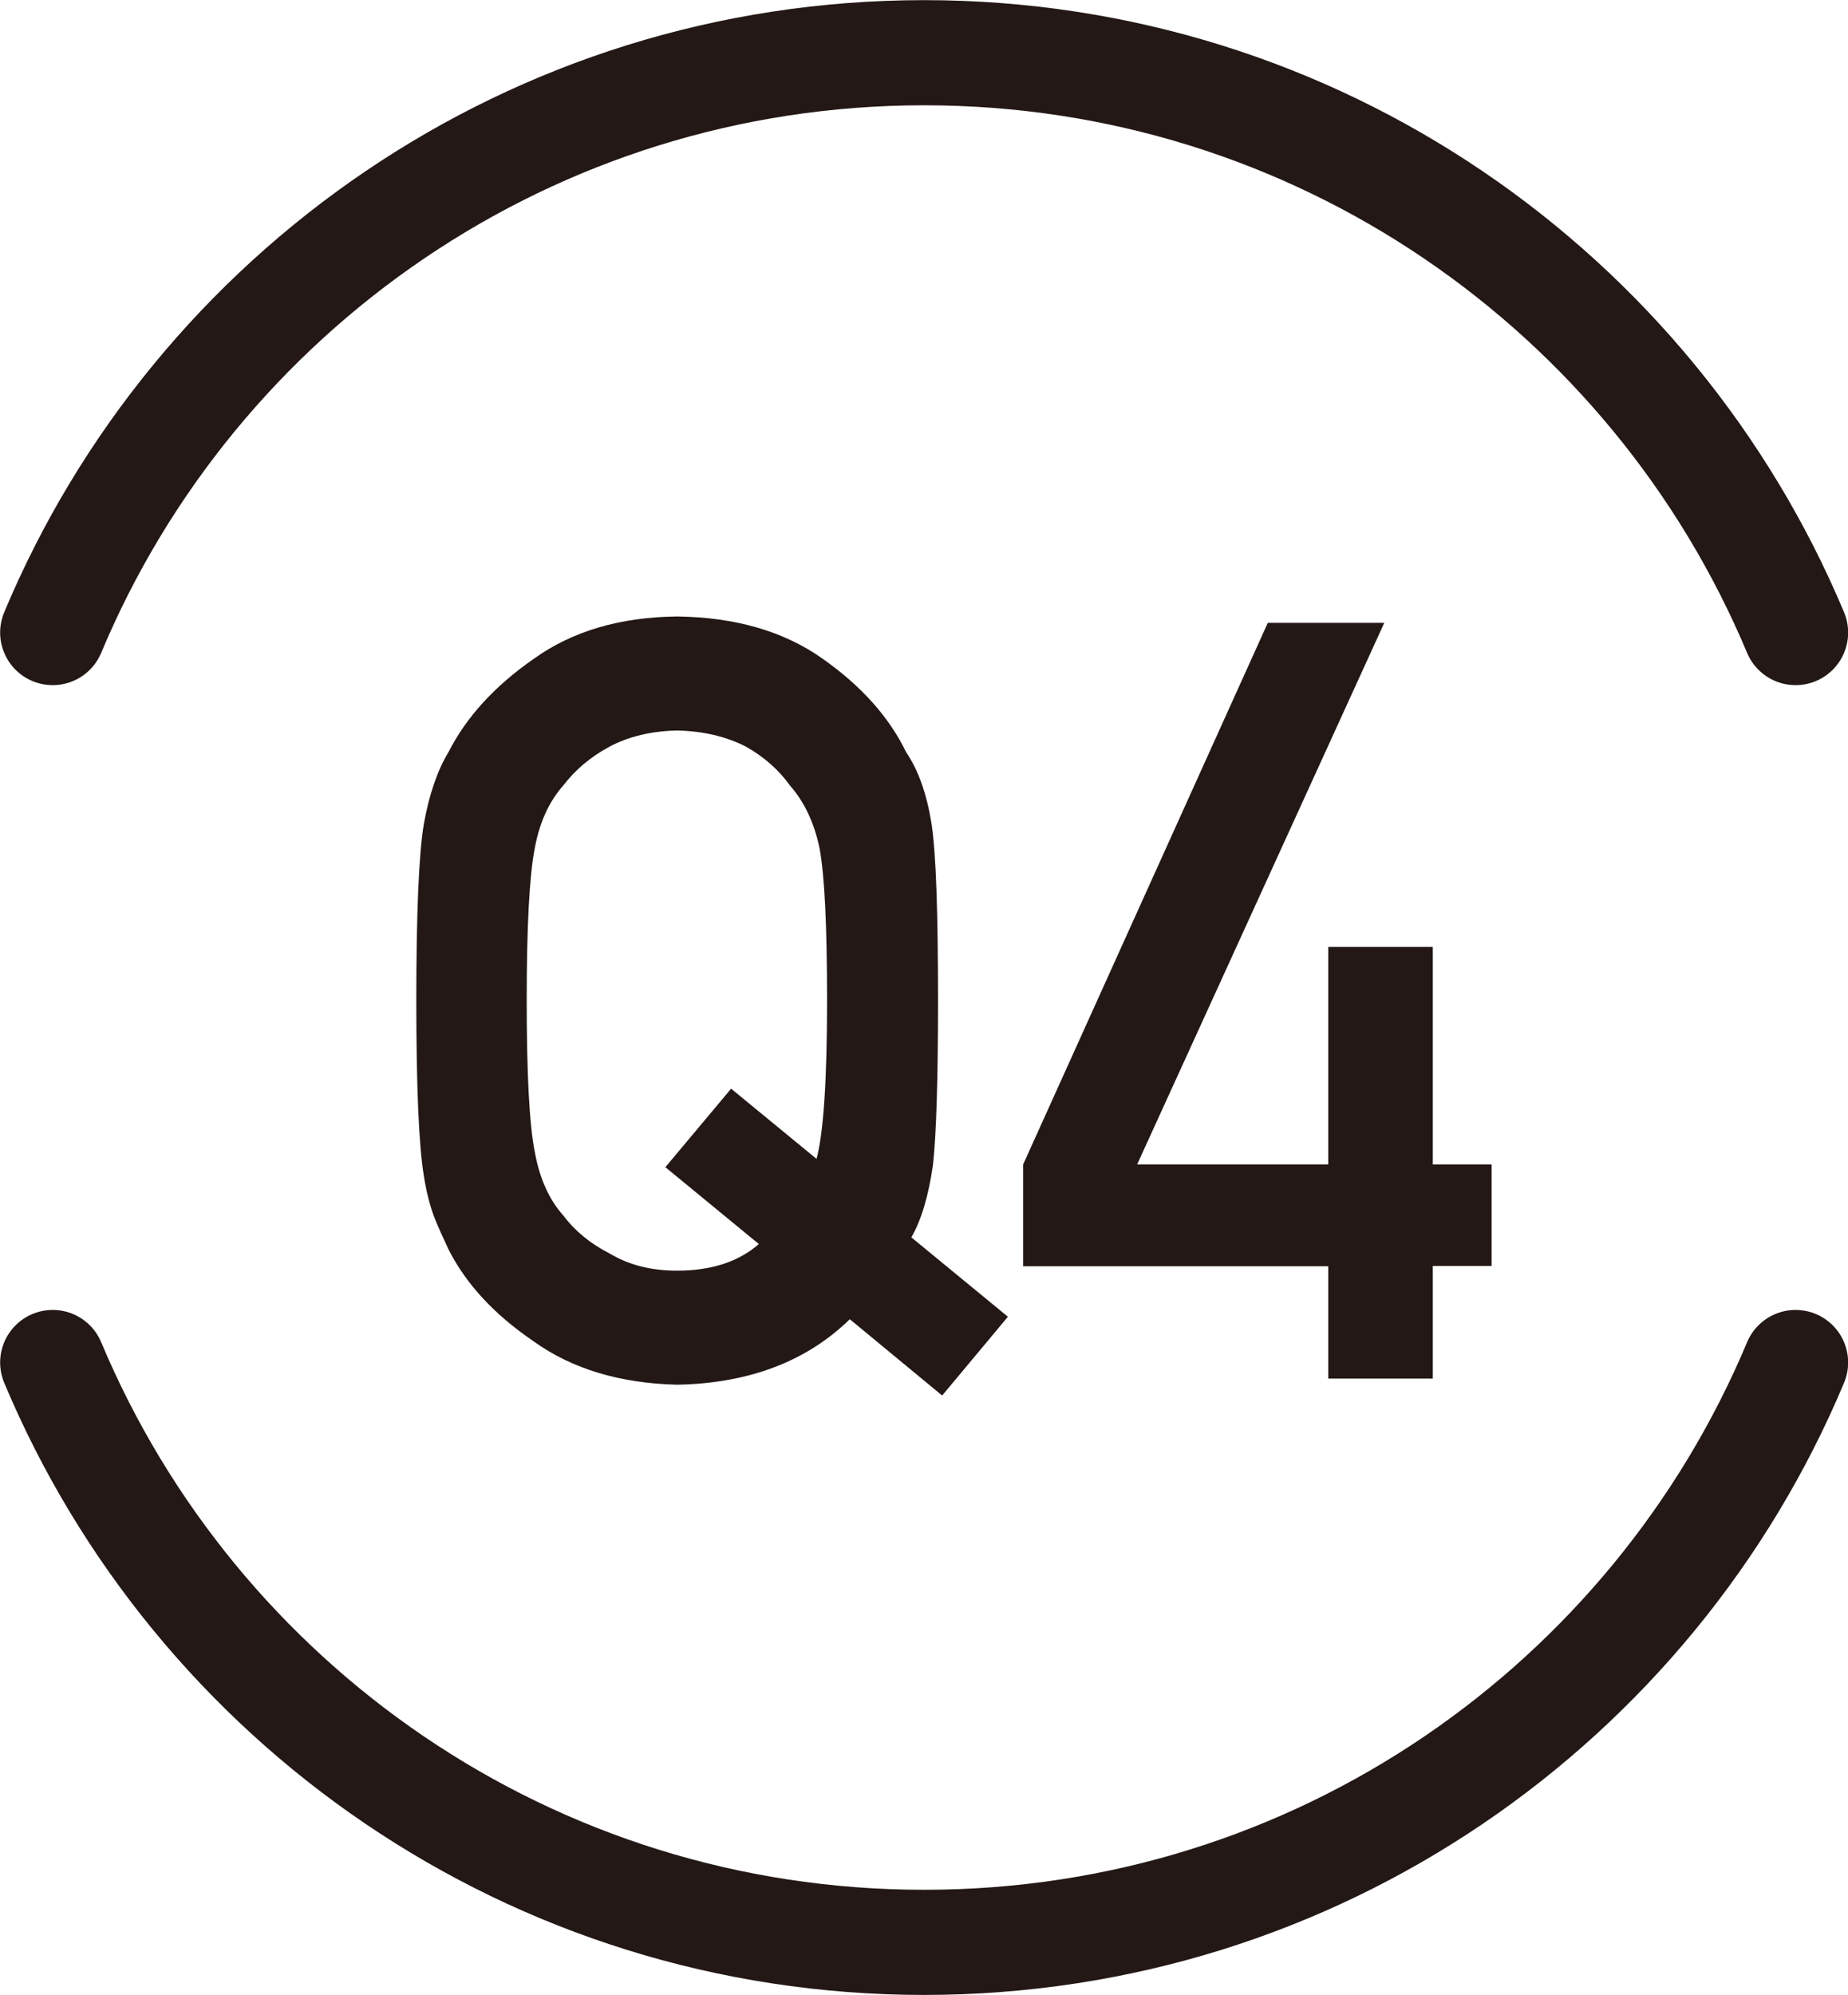
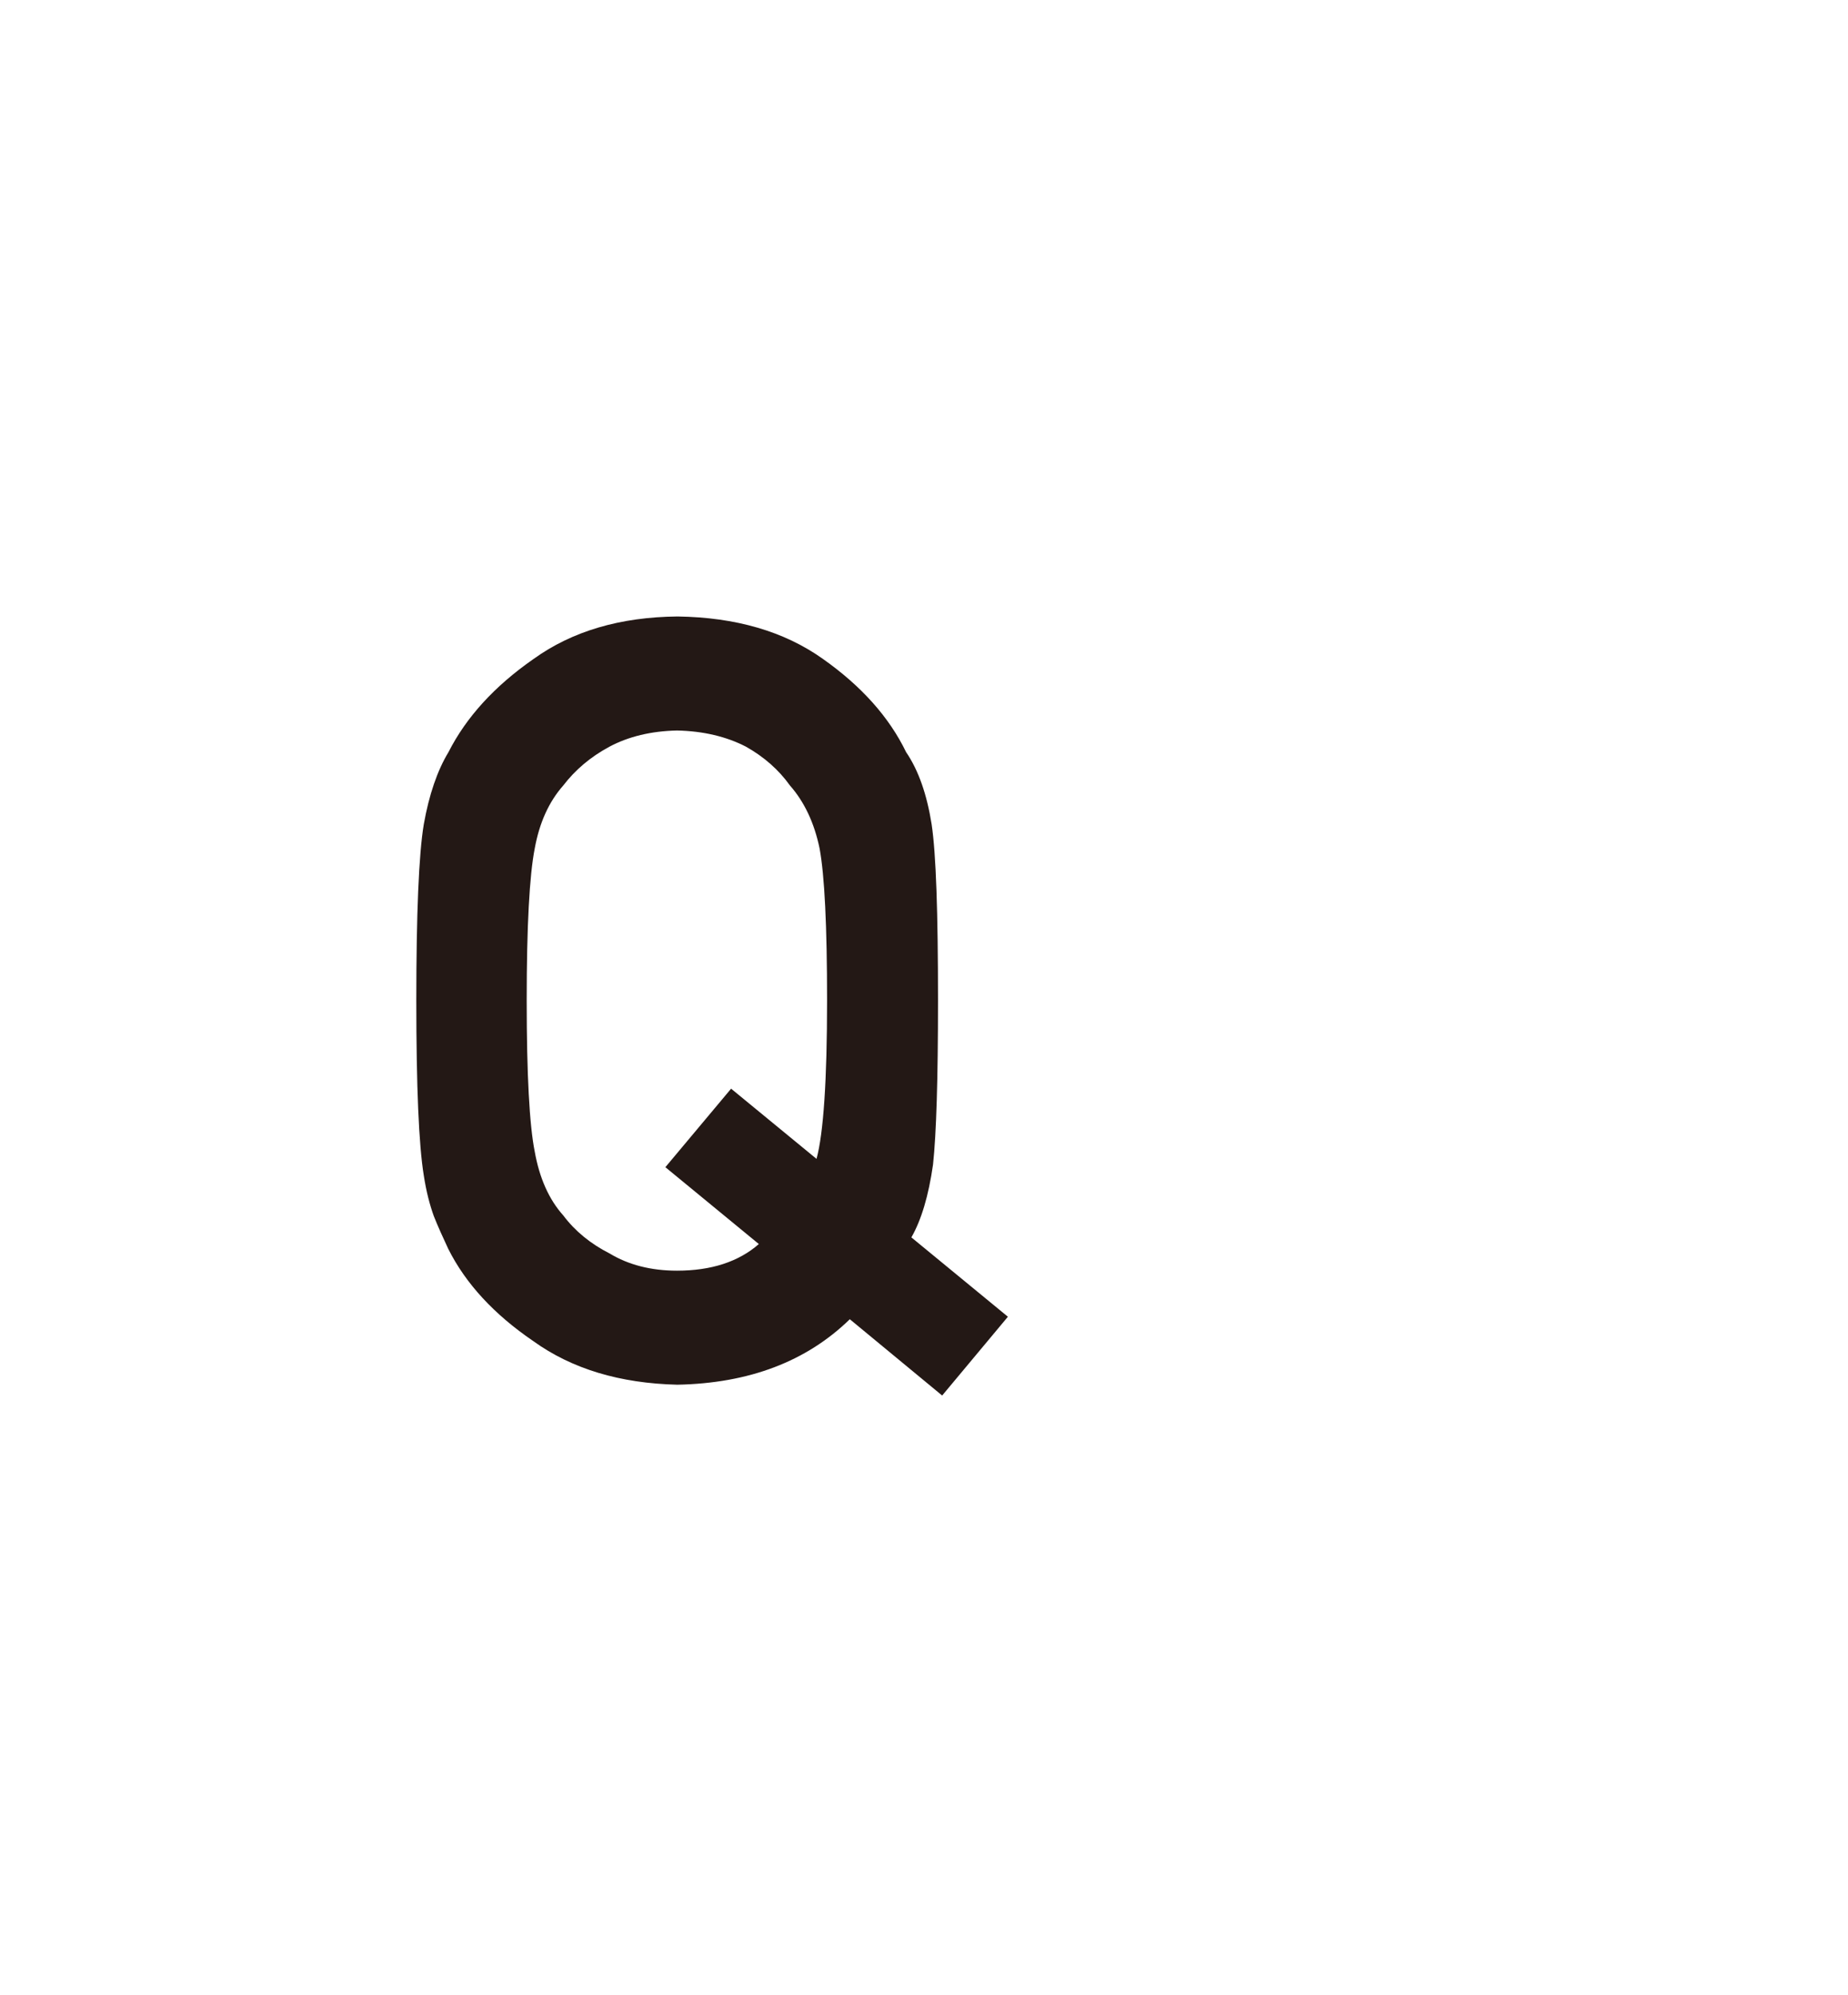
<svg xmlns="http://www.w3.org/2000/svg" id="_レイヤー_2" data-name="レイヤー 2" viewBox="0 0 66.63 71.91">
  <defs>
    <style>
      .cls-1 {
        fill: none;
        stroke: #231815;
        stroke-linecap: round;
        stroke-linejoin: round;
        stroke-width: 3.79px;
      }

      .cls-2 {
        fill: #231815;
        stroke-width: 0px;
      }
    </style>
  </defs>
  <g id="_レイヤー_1-2" data-name="レイヤー 1">
    <g>
      <g>
        <path class="cls-2" d="M30.64,47.55c-1.56,1.52-3.63,2.31-6.22,2.36-2.07-.05-3.8-.57-5.19-1.57-1.41-.96-2.44-2.07-3.07-3.33-.19-.41-.37-.8-.52-1.18-.14-.39-.27-.87-.36-1.46-.18-1.1-.27-3.2-.27-6.31s.09-5.28.27-6.35c.19-1.07.49-1.94.89-2.6.64-1.26,1.66-2.38,3.07-3.36,1.39-1,3.12-1.51,5.19-1.53,2.1.03,3.85.54,5.24,1.53,1.39.98,2.39,2.1,3,3.36.45.66.75,1.53.92,2.6.16,1.07.23,3.19.23,6.35,0,2.83-.06,4.8-.18,5.92-.16,1.12-.42,1.99-.78,2.62l3.48,2.86-2.37,2.84-3.33-2.75ZM23.99,42.07l2.37-2.83,3.08,2.53c.25-.92.38-2.83.38-5.71,0-2.68-.09-4.51-.27-5.48-.19-.92-.55-1.68-1.07-2.27-.4-.56-.93-1.03-1.59-1.4-.7-.36-1.53-.56-2.48-.58-.94.02-1.75.22-2.43.58-.69.37-1.24.84-1.67,1.4-.52.59-.86,1.34-1.03,2.27-.19.97-.29,2.8-.29,5.48s.1,4.5.29,5.45c.17.95.51,1.72,1.03,2.3.42.56.98,1.02,1.67,1.37.68.41,1.49.62,2.43.62,1.23,0,2.22-.32,2.95-.96l-3.37-2.77Z" />
-         <path class="cls-2" d="M36.89,41.97l8.82-19.52h4.2l-8.91,19.52h6.89v-7.84h3.77v7.84h2.12v3.66h-2.12v4.06h-3.77v-4.05h-11v-3.66Z" />
      </g>
-       <path class="cls-1" d="M1.9,49.11c5.15,12.28,17.27,20.9,31.42,20.9s26.27-8.62,31.42-20.9M64.74,22.8C59.59,10.52,47.46,1.9,33.32,1.9S7.04,10.52,1.9,22.8" />
    </g>
  </g>
</svg>